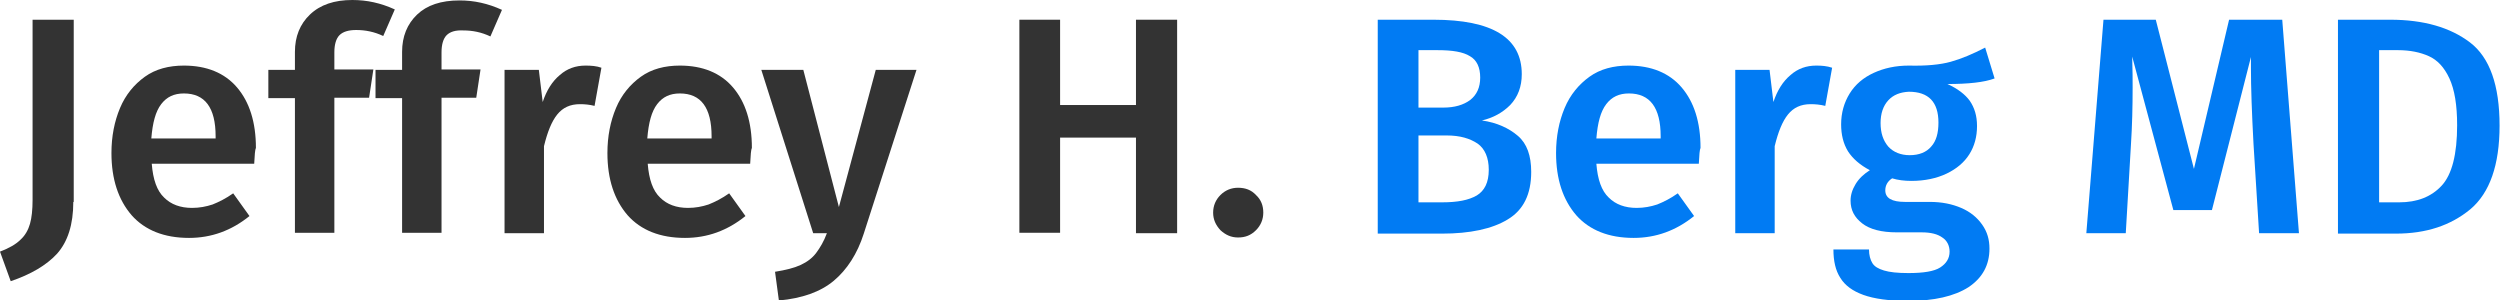
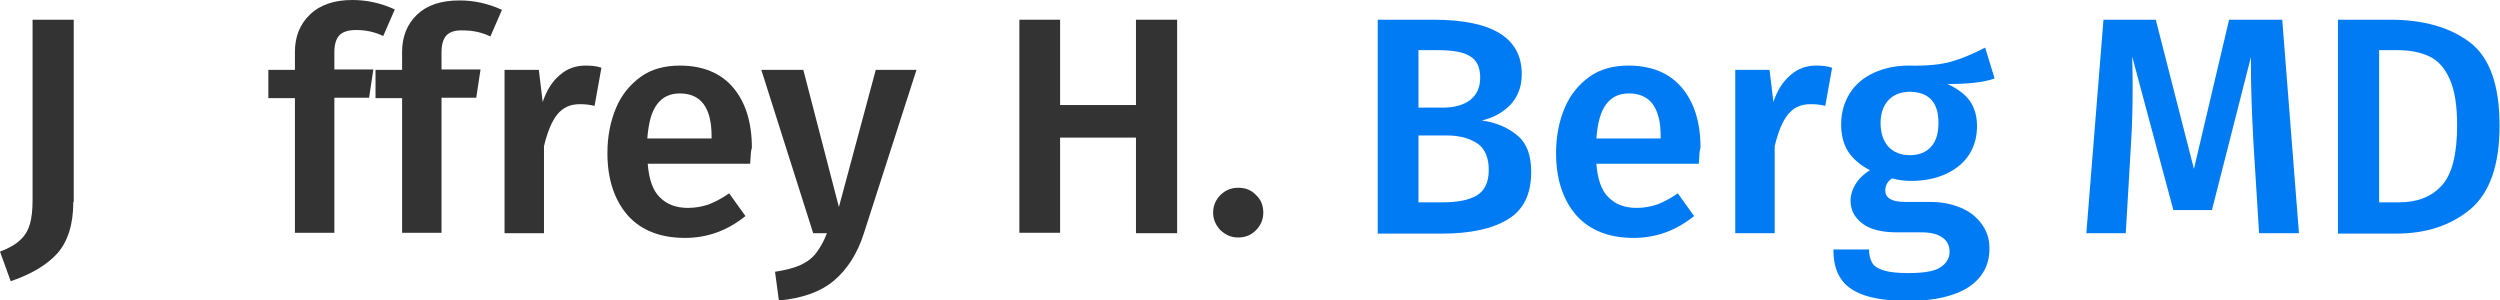
<svg xmlns="http://www.w3.org/2000/svg" version="1.1" id="Layer_1" x="0px" y="0px" viewBox="0 0 583.2 70.1" style="enable-background:new 0 0 583.2 70.1;" xml:space="preserve">
  <style type="text/css">
	.st0{fill:#333333;}
	.st1{fill:#017BF3;}
</style>
  <g>
    <path class="st0" d="M17.1,47.1c0,5.3-1.3,9.3-3.8,12.1c-2.5,2.7-6.1,4.8-10.8,6.4L0,58.7c2.1-0.8,3.7-1.7,4.8-2.8   c1.1-1,1.8-2.3,2.2-3.7c0.4-1.4,0.6-3.3,0.6-5.5V4.6h9.6V47.1z" />
-     <path class="st0" d="M59.3,38.2H35.4c0.3,3.7,1.2,6.3,2.9,7.9c1.6,1.6,3.8,2.4,6.5,2.4c1.7,0,3.3-0.3,4.8-0.8   c1.5-0.6,3.1-1.4,4.8-2.6l3.8,5.3c-4.2,3.4-8.9,5.1-14.1,5.1c-5.8,0-10.3-1.8-13.4-5.3c-3.1-3.6-4.7-8.4-4.7-14.5   c0-3.9,0.7-7.4,2-10.5c1.3-3.1,3.3-5.5,5.8-7.3c2.5-1.8,5.6-2.6,9.1-2.6c5.3,0,9.5,1.7,12.4,5.1c2.9,3.4,4.4,8.1,4.4,14.1   C59.5,34.9,59.4,36.1,59.3,38.2z M50.3,31.8c0-6.7-2.5-10-7.4-10c-2.3,0-4,0.8-5.3,2.5c-1.3,1.7-2,4.3-2.3,8h15V31.8z" />
    <path class="st0" d="M79.2,8.2c-0.8,0.8-1.2,2.2-1.2,4v4h9.1l-1,6.6H78v31.5h-9.2V22.9h-6.2v-6.6h6.2v-4.2c0-3.6,1.2-6.5,3.5-8.7   C74.7,1.1,78,0,82.2,0c3.4,0,6.6,0.7,9.9,2.2l-2.7,6.2c-2.1-1-4.2-1.4-6.3-1.4C81.3,7,80,7.4,79.2,8.2z" />
    <path class="st0" d="M104.2,8.2c-0.8,0.8-1.2,2.2-1.2,4v4h9.1l-1,6.6H103v31.5h-9.2V22.9h-6.2v-6.6h6.2v-4.2c0-3.6,1.2-6.5,3.5-8.7   c2.3-2.2,5.6-3.3,9.9-3.3c3.4,0,6.6,0.7,9.9,2.2l-2.7,6.2c-2.1-1-4.2-1.4-6.3-1.4C106.3,7,105,7.4,104.2,8.2z" />
    <path class="st0" d="M140.3,15.8l-1.6,8.9c-1.2-0.3-2.3-0.4-3.4-0.4c-2.3,0-4,0.8-5.3,2.4c-1.3,1.6-2.3,4.1-3.1,7.4v20.3h-9.2V16.3   h8l0.9,7.5c0.9-2.7,2.2-4.8,4-6.3c1.7-1.5,3.7-2.2,6-2.2C137.9,15.3,139.2,15.4,140.3,15.8z" />
    <path class="st0" d="M175,38.2h-23.9c0.3,3.7,1.2,6.3,2.9,7.9c1.6,1.6,3.8,2.4,6.5,2.4c1.7,0,3.3-0.3,4.8-0.8   c1.5-0.6,3.1-1.4,4.8-2.6l3.8,5.3c-4.2,3.4-8.9,5.1-14.1,5.1c-5.8,0-10.3-1.8-13.4-5.3c-3.1-3.6-4.7-8.4-4.7-14.5   c0-3.9,0.7-7.4,2-10.5c1.3-3.1,3.3-5.5,5.8-7.3c2.5-1.8,5.6-2.6,9.1-2.6c5.3,0,9.5,1.7,12.4,5.1c2.9,3.4,4.4,8.1,4.4,14.1   C175.2,34.9,175.1,36.1,175,38.2z M166,31.8c0-6.7-2.5-10-7.4-10c-2.3,0-4,0.8-5.3,2.5c-1.3,1.7-2,4.3-2.3,8h15V31.8z" />
    <path class="st0" d="M201.5,54.5c-1.5,4.7-3.9,8.4-7,11c-3.1,2.6-7.4,4.1-12.8,4.6l-0.9-6.7c2.5-0.4,4.5-0.9,6-1.6   c1.5-0.7,2.7-1.6,3.6-2.8c0.9-1.2,1.8-2.7,2.5-4.6h-3.2l-12.1-38.1h9.8l8.3,32l8.6-32h9.5L201.5,54.5z" />
    <path class="st0" d="M265,54.4V32.1h-17.7v22.2h-9.5V4.6h9.5v19.9H265V4.6h9.6v49.8H265z" />
    <path class="st0" d="M293,45.5c1.2,1.1,1.7,2.5,1.7,4.1c0,1.6-0.6,3-1.7,4.1c-1.2,1.2-2.5,1.7-4.2,1.7c-1.6,0-2.9-0.6-4.1-1.7   c-1.1-1.2-1.7-2.5-1.7-4.1c0-1.6,0.6-3,1.7-4.1c1.1-1.1,2.5-1.7,4.1-1.7C290.5,43.8,291.9,44.3,293,45.5z" />
    <path class="st1" d="M354.1,31.7c2.1,1.8,3.1,4.6,3.1,8.4c0,5.2-1.8,8.9-5.5,11.1c-3.6,2.2-8.8,3.3-15.3,3.3h-15V4.6h13   c13.7,0,20.6,4.2,20.6,12.7c0,2.9-0.9,5.3-2.7,7.2c-1.8,1.8-4,3-6.6,3.6C349.2,28.6,352,29.9,354.1,31.7z M330.9,11.6v13.5h5.8   c2.6,0,4.7-0.6,6.3-1.8c1.5-1.2,2.3-2.9,2.3-5.2c0-2.4-0.8-4.1-2.4-5c-1.6-1-4.1-1.4-7.5-1.4H330.9z M344.5,45.6   c1.8-1.1,2.8-3,2.8-6c0-2.8-0.9-4.9-2.6-6.1c-1.8-1.2-4.1-1.9-7.2-1.9h-6.6v15.6h5.5C340,47.2,342.6,46.7,344.5,45.6z" />
    <path class="st1" d="M396.3,38.2h-23.9c0.3,3.7,1.2,6.3,2.9,7.9c1.6,1.6,3.8,2.4,6.5,2.4c1.7,0,3.3-0.3,4.8-0.8   c1.5-0.6,3.1-1.4,4.8-2.6l3.8,5.3c-4.2,3.4-8.9,5.1-14.1,5.1c-5.8,0-10.3-1.8-13.4-5.3c-3.1-3.6-4.7-8.4-4.7-14.5   c0-3.9,0.7-7.4,2-10.5c1.3-3.1,3.3-5.5,5.8-7.3c2.5-1.8,5.6-2.6,9.1-2.6c5.3,0,9.5,1.7,12.4,5.1c2.9,3.4,4.4,8.1,4.4,14.1   C396.5,34.9,396.4,36.1,396.3,38.2z M387.4,31.8c0-6.7-2.5-10-7.4-10c-2.3,0-4,0.8-5.3,2.5c-1.3,1.7-2,4.3-2.3,8h15V31.8z" />
    <path class="st1" d="M427.4,15.8l-1.6,8.9c-1.2-0.3-2.3-0.4-3.4-0.4c-2.3,0-4,0.8-5.3,2.4c-1.3,1.6-2.3,4.1-3.1,7.4v20.3h-9.2V16.3   h8l0.9,7.5c0.9-2.7,2.2-4.8,4-6.3c1.7-1.5,3.7-2.2,6-2.2C425,15.3,426.2,15.4,427.4,15.8z" />
    <path class="st1" d="M465.3,18.3c-2.4,0.9-6.1,1.3-11,1.3c2.4,1.1,4.1,2.4,5.2,3.9c1.1,1.6,1.7,3.5,1.7,5.9c0,2.5-0.6,4.7-1.8,6.6   c-1.2,1.9-3,3.4-5.3,4.5c-2.3,1.1-5.1,1.7-8.2,1.7c-1.7,0-3.2-0.2-4.5-0.6c-1.1,0.7-1.6,1.7-1.6,2.8c0,1.8,1.5,2.7,4.6,2.7h5.8   c2.8,0,5.2,0.5,7.3,1.4c2.1,0.9,3.7,2.2,4.9,3.9c1.2,1.7,1.7,3.5,1.7,5.6c0,3.8-1.6,6.8-4.9,9c-3.3,2.1-8,3.2-14.1,3.2   c-4.4,0-7.9-0.5-10.4-1.4c-2.5-0.9-4.3-2.2-5.4-4c-1.1-1.7-1.6-3.9-1.6-6.6h8.3c0,1.3,0.3,2.4,0.8,3.2c0.5,0.8,1.4,1.3,2.7,1.7   c1.3,0.4,3.2,0.6,5.7,0.6c3.5,0,6-0.4,7.4-1.3s2.2-2.1,2.2-3.7c0-1.4-0.6-2.6-1.7-3.3c-1.1-0.8-2.7-1.2-4.8-1.2h-5.8   c-3.6,0-6.3-0.7-8.1-2.1c-1.8-1.4-2.7-3.1-2.7-5.3c0-1.3,0.4-2.6,1.2-3.9s1.9-2.3,3.3-3.2c-2.3-1.2-4-2.7-5.1-4.4   c-1.1-1.8-1.6-3.9-1.6-6.3c0-2.7,0.7-5.1,2-7.2c1.3-2.1,3.2-3.7,5.6-4.8c2.4-1.1,5.1-1.7,8.2-1.7c4,0.1,7.3-0.2,9.8-0.9   c2.5-0.7,5.1-1.8,8-3.3L465.3,18.3z M440.5,23.4c-1.2,1.3-1.8,3.1-1.8,5.3c0,2.3,0.6,4.1,1.8,5.5c1.2,1.3,2.9,2,5,2   c2.2,0,3.9-0.7,5-2c1.2-1.3,1.7-3.2,1.7-5.6c0-4.8-2.3-7.2-6.9-7.2C443.3,21.5,441.7,22.1,440.5,23.4z" />
    <path class="st1" d="M536.3,54.4H527l-1.3-20.8c-0.4-7.4-0.6-13.3-0.6-17.7v-2.6L516,49h-9l-9.6-35.8c0.1,3.2,0.1,5.6,0.1,7.2   c0,4.4-0.1,8.9-0.4,13.5l-1.2,20.5h-9.2l4-49.8h12.2l8.9,34.8L520,4.6h12.4L536.3,54.4z" />
    <path class="st1" d="M576.2,9.9c4.6,3.5,6.9,10,6.9,19.4c0,9.2-2.3,15.7-6.8,19.5c-4.6,3.8-10.3,5.7-17.4,5.7h-13.5V4.6h12.2   C565.4,4.6,571.6,6.4,576.2,9.9z M555,11.7v35.5h4.7c4.2,0,7.5-1.3,9.9-3.9c2.4-2.6,3.6-7.3,3.6-14.1c0-4.7-0.6-8.3-1.8-10.9   c-1.2-2.6-2.8-4.3-4.8-5.2c-2-0.9-4.4-1.4-7.2-1.4H555z" />
  </g>
</svg>